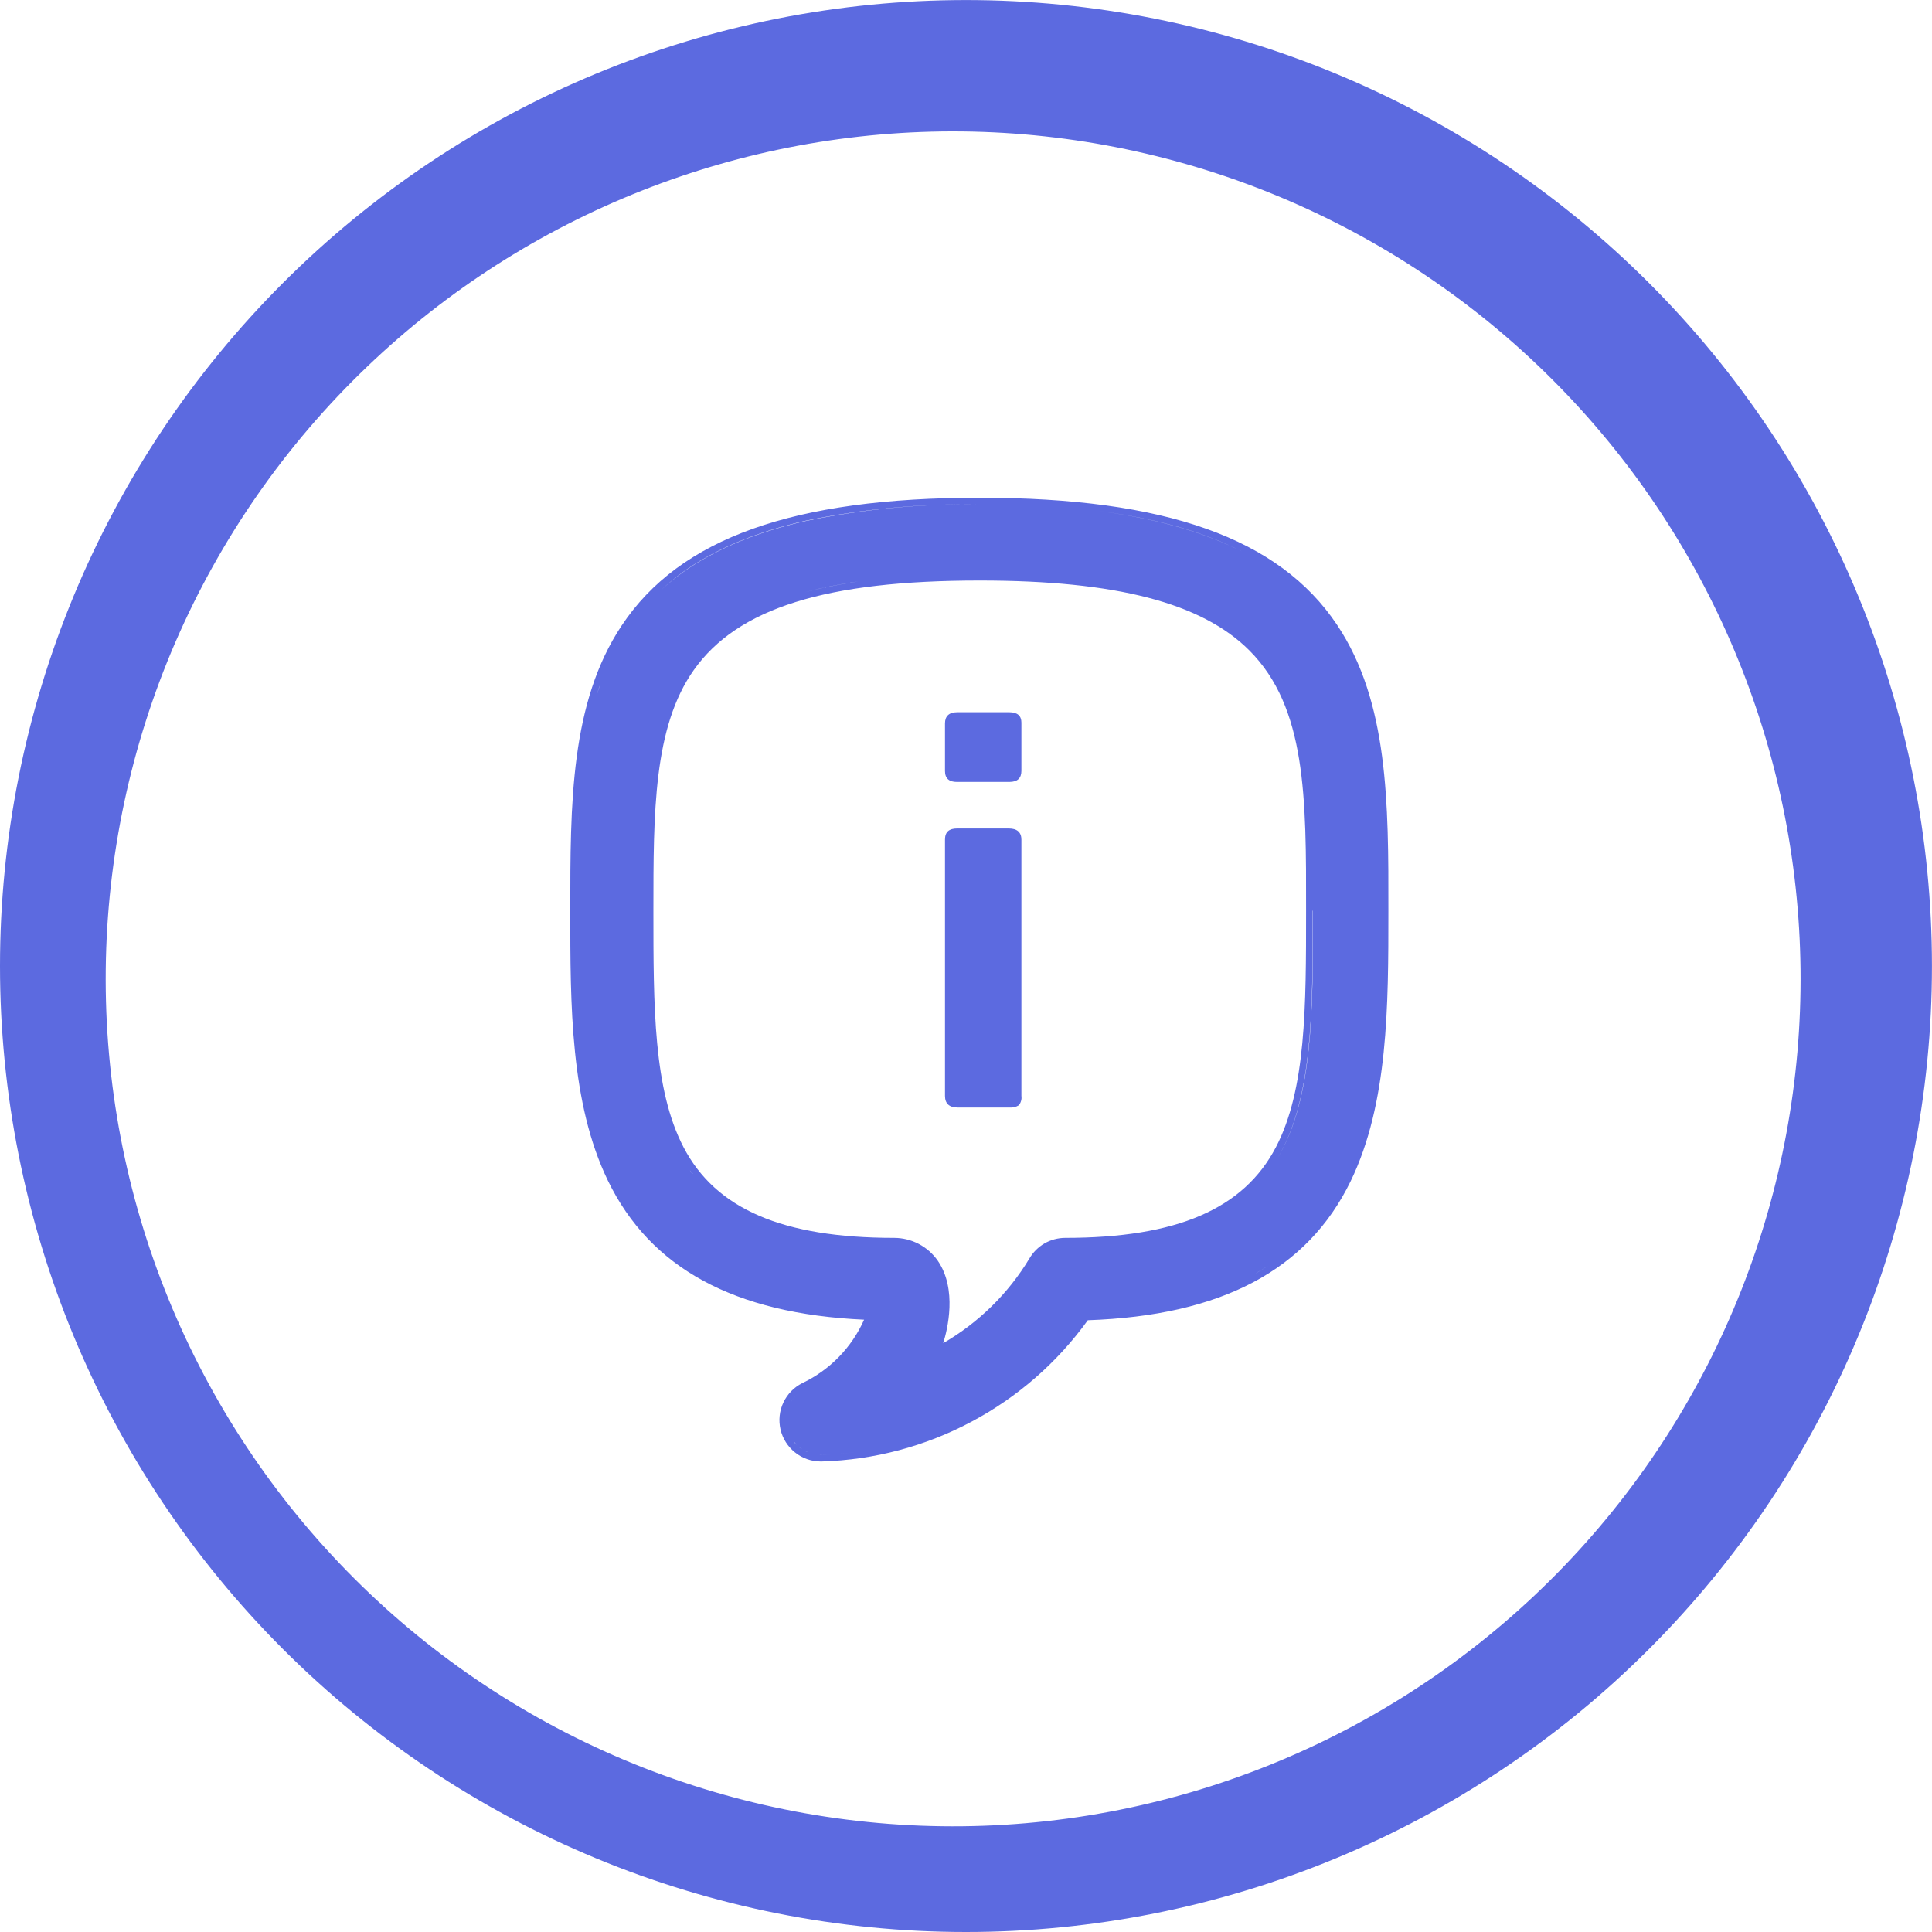
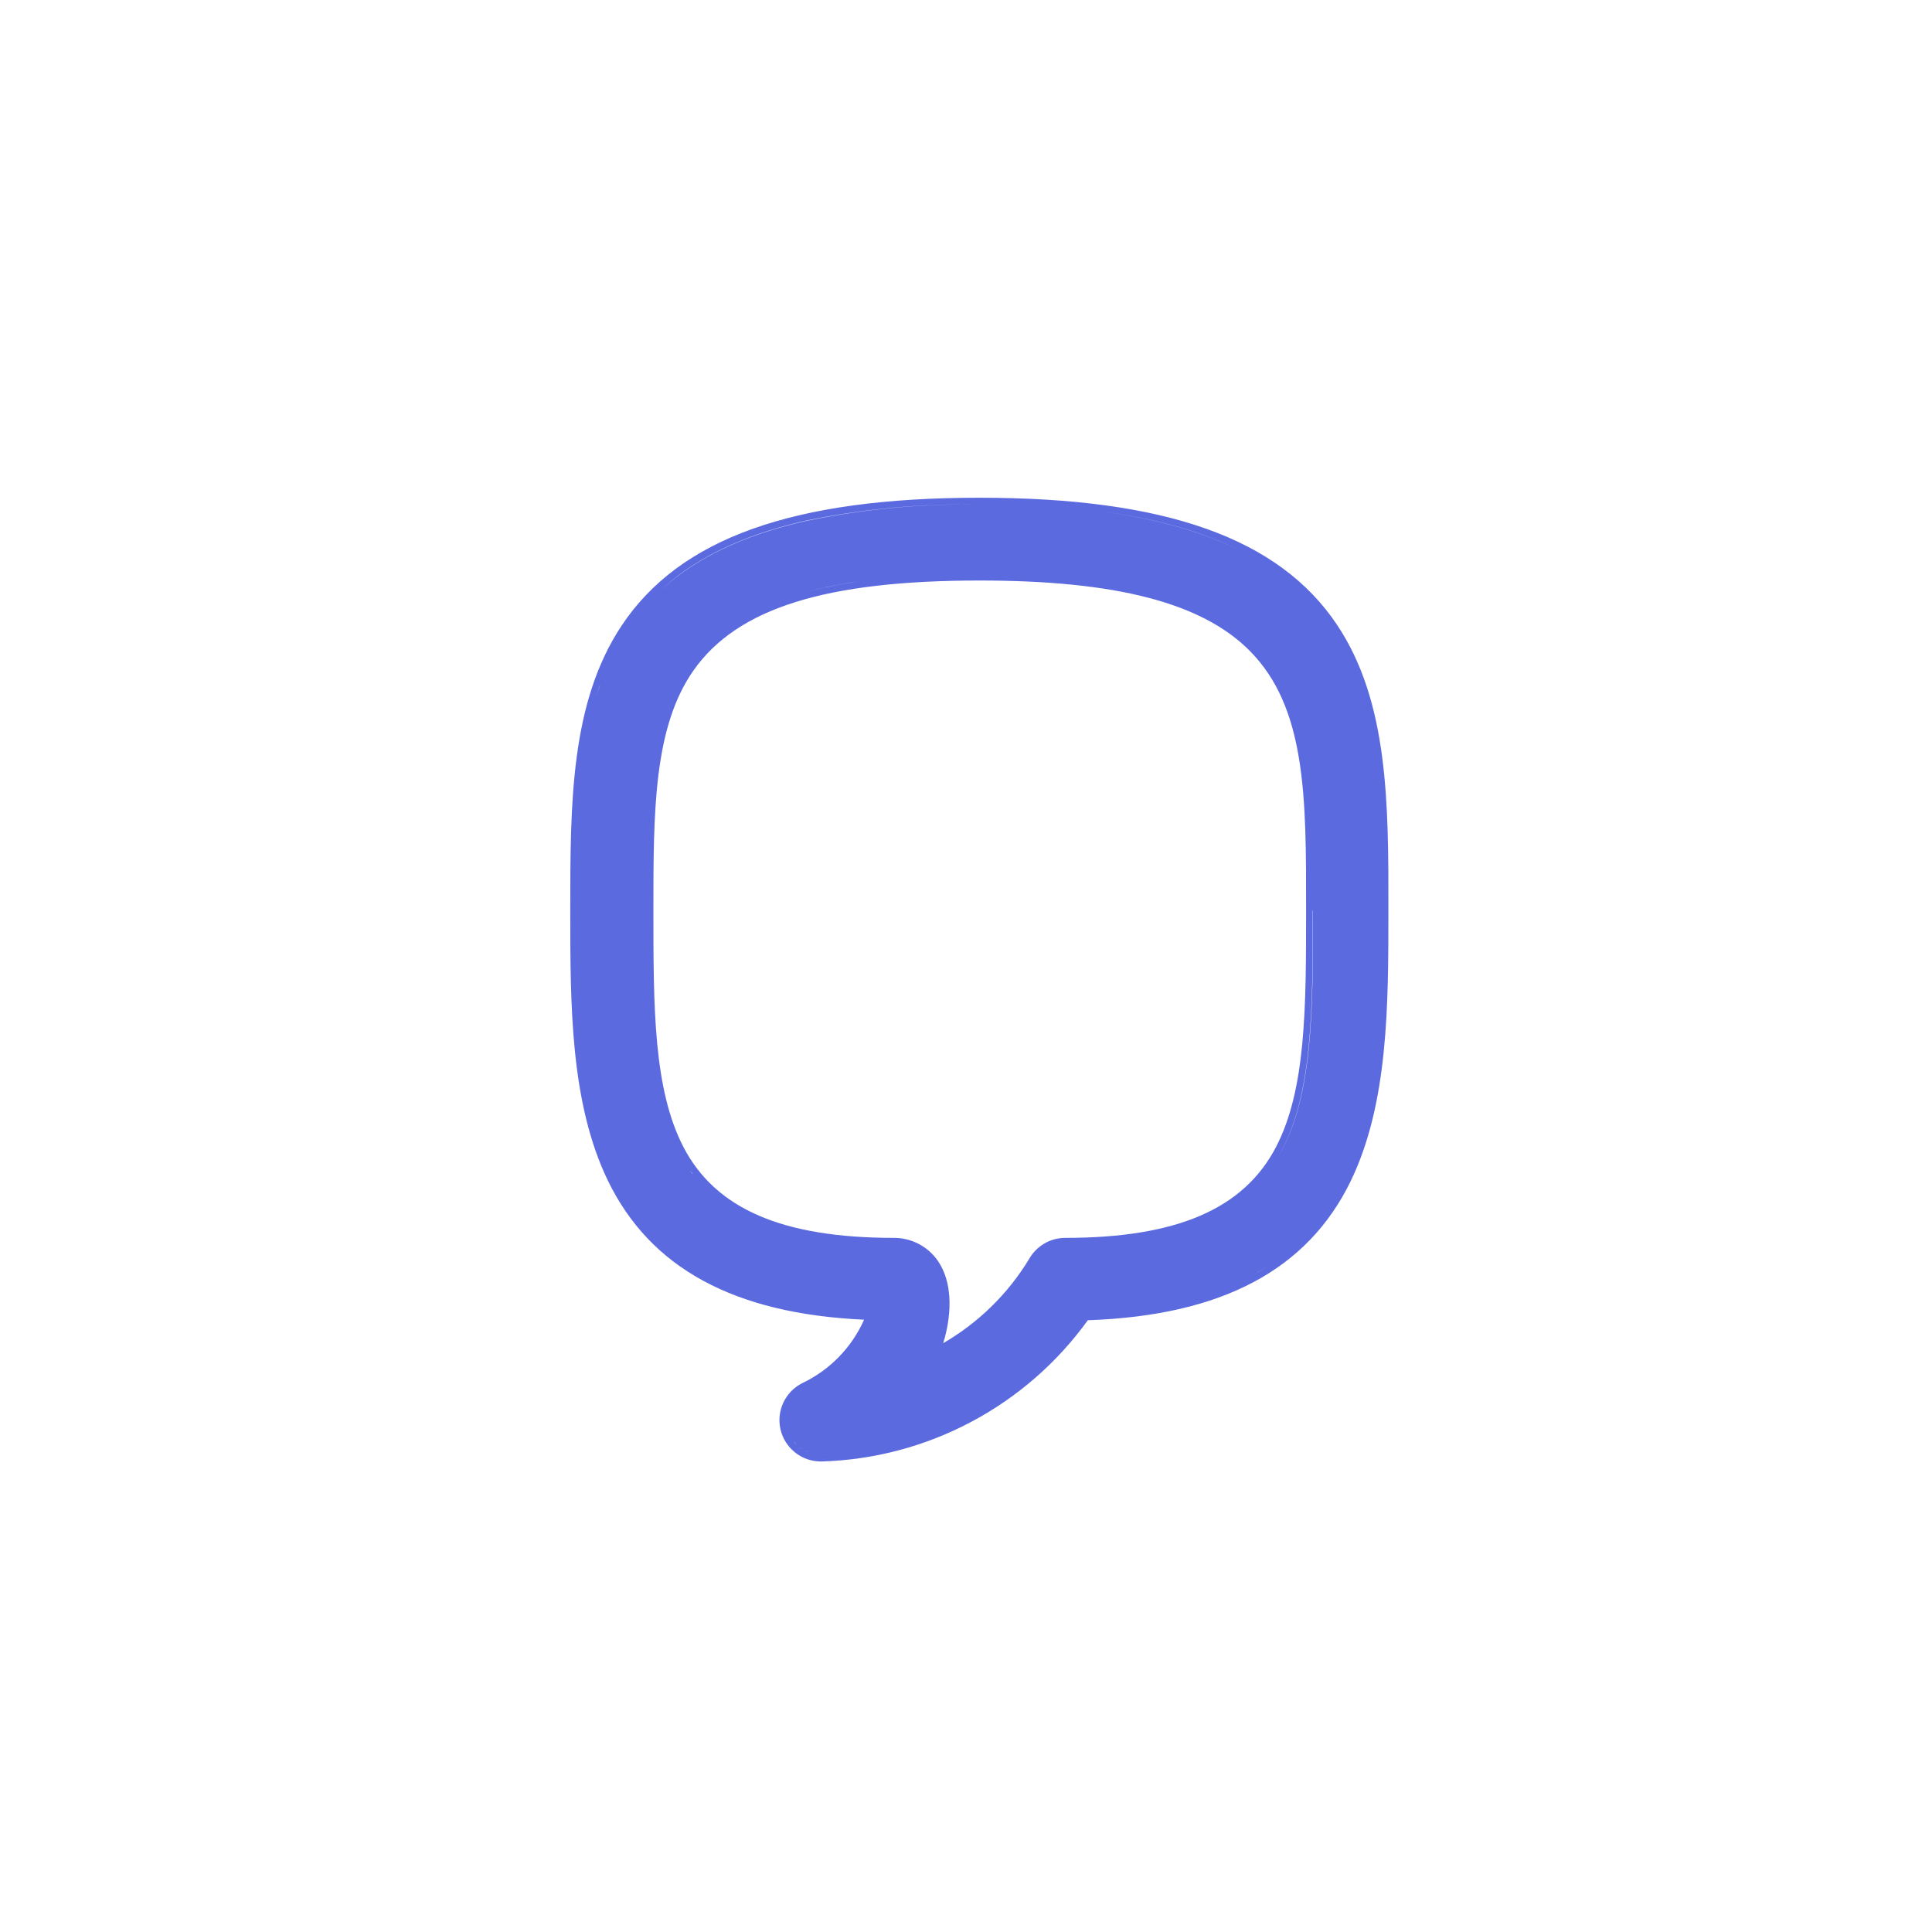
<svg xmlns="http://www.w3.org/2000/svg" width="40" height="40" viewBox="0 0 40 40" fill="none">
-   <path d="M34.141 5.859C32.284 4.002 30.079 2.528 27.653 1.523C25.226 0.518 22.626 0.001 19.999 0.001C17.373 0.001 14.772 0.518 12.346 1.523C9.919 2.528 7.715 4.002 5.858 5.859C4.001 7.716 2.527 9.92 1.522 12.347C0.517 14.773 -1.95679e-08 17.374 0 20C1.95679e-08 22.627 0.517 25.227 1.522 27.654C2.527 30.08 4.001 32.285 5.858 34.142C7.715 35.999 9.92 37.472 12.346 38.477C14.772 39.482 17.373 40 19.999 40C22.626 40 25.226 39.482 27.653 38.477C30.079 37.472 32.284 35.999 34.141 34.142C35.998 32.285 37.471 30.08 38.476 27.654C39.481 25.227 39.999 22.627 39.999 20C39.999 17.374 39.481 14.773 38.476 12.347C37.471 9.92 35.998 7.716 34.141 5.859ZM32.403 32.404C30.787 34.091 28.851 35.438 26.708 36.366C24.564 37.295 22.257 37.786 19.922 37.811C17.586 37.836 15.269 37.394 13.106 36.512C10.943 35.63 8.978 34.325 7.327 32.673C5.675 31.021 4.37 29.056 3.488 26.894C2.605 24.731 2.164 22.414 2.189 20.078C2.214 17.743 2.705 15.435 3.633 13.292C4.562 11.149 5.909 9.212 7.596 7.597C10.909 4.422 15.334 2.672 19.922 2.721C24.509 2.771 28.896 4.615 32.14 7.859C35.385 11.104 37.229 15.49 37.278 20.078C37.327 24.666 35.577 29.091 32.403 32.404Z" fill="#5C6AE0" />
  <path d="M27.684 12.939C26.482 11.14 24.129 10.305 20.279 10.305C16.428 10.305 14.076 11.14 12.872 12.95C11.807 14.549 11.807 16.642 11.807 18.858C11.807 20.807 11.807 22.834 12.586 24.444C13.465 26.255 15.2 27.2 17.89 27.323C17.634 27.899 17.18 28.365 16.611 28.636C16.439 28.722 16.301 28.863 16.219 29.038C16.137 29.212 16.116 29.408 16.16 29.596C16.203 29.783 16.309 29.95 16.459 30.07C16.609 30.191 16.796 30.257 16.988 30.258H17.017C18.098 30.225 19.156 29.945 20.11 29.437C21.065 28.93 21.89 28.211 22.522 27.334C25.288 27.239 27.067 26.296 27.963 24.457C28.745 22.843 28.745 20.817 28.745 18.856C28.748 16.631 28.748 14.534 27.684 12.939ZM22.051 25.629C21.901 25.63 21.754 25.669 21.625 25.744C21.495 25.82 21.387 25.927 21.312 26.057C20.875 26.782 20.261 27.384 19.528 27.809C19.616 27.53 19.823 26.695 19.415 26.101C19.314 25.956 19.179 25.837 19.021 25.754C18.864 25.672 18.689 25.629 18.512 25.629C16.206 25.629 14.82 25.033 14.152 23.752C13.528 22.556 13.528 20.842 13.528 18.856C13.528 16.816 13.528 15.056 14.363 13.874C15.27 12.591 17.097 12.019 20.286 12.019C23.107 12.019 24.881 12.48 25.867 13.467C27.046 14.648 27.044 16.504 27.041 18.855C27.041 20.84 27.041 22.556 26.416 23.752C25.746 25.033 24.359 25.629 22.051 25.629ZM19.266 28.109C19.572 27.959 19.862 27.78 20.133 27.573C19.862 27.78 19.572 27.959 19.266 28.109ZM24.671 12.533C24.764 12.572 24.855 12.612 24.949 12.655C24.855 12.609 24.764 12.569 24.671 12.533ZM25.171 12.776C25.239 12.815 25.31 12.854 25.37 12.895C25.306 12.852 25.239 12.811 25.171 12.774V12.776ZM26.541 14.152C26.57 14.207 26.598 14.261 26.624 14.318C26.596 14.258 26.57 14.204 26.541 14.149V14.152ZM26.704 14.496C26.713 14.521 26.725 14.546 26.734 14.573C26.725 14.543 26.713 14.518 26.704 14.493V14.496ZM27.166 17.352C27.166 17.232 27.159 17.116 27.154 16.998C27.154 17.113 27.163 17.23 27.166 17.349V17.352ZM26.69 12.051L26.745 12.097L26.69 12.051ZM26.216 11.697L26.308 11.757L26.216 11.697ZM22.774 10.583C23.99 10.743 24.953 11.027 25.715 11.419C24.953 11.03 23.99 10.746 22.774 10.583ZM23.438 12.153C23.31 12.125 23.178 12.098 23.04 12.076C23.178 12.101 23.31 12.127 23.438 12.155V12.153ZM17.086 12.161C16.946 12.191 16.807 12.225 16.668 12.261C16.807 12.225 16.937 12.191 17.086 12.161C17.299 12.115 17.526 12.073 17.764 12.038C17.526 12.076 17.299 12.115 17.086 12.164V12.161ZM13.386 18.856C13.386 20.956 13.386 22.755 14.122 23.986C13.387 22.751 13.386 20.956 13.386 18.856C13.386 15.639 13.386 13.26 16.481 12.32C13.386 13.26 13.386 15.639 13.386 18.856ZM14.335 24.301C14.299 24.252 14.263 24.203 14.228 24.152C14.263 24.203 14.299 24.252 14.342 24.301H14.335ZM18.513 25.769H18.567H18.51H18.513ZM19.195 26.047L19.148 26L19.195 26.047ZM19.106 25.968C19.09 25.955 19.074 25.941 19.056 25.93C19.077 25.948 19.088 25.962 19.105 25.975L19.106 25.968ZM19.01 25.901L18.959 25.87L19.01 25.901ZM18.909 25.848L18.853 25.823L18.909 25.848ZM18.8 25.808C18.781 25.8 18.762 25.794 18.743 25.79C18.762 25.796 18.781 25.805 18.799 25.814L18.8 25.808ZM18.686 25.778L18.629 25.769L18.686 25.778ZM19.282 26.147C19.265 26.125 19.248 26.103 19.23 26.082C19.247 26.11 19.264 26.132 19.28 26.154L19.282 26.147ZM21.549 25.971C21.52 26 21.493 26.032 21.469 26.067C21.493 26.035 21.519 26.005 21.547 25.977L21.549 25.971ZM21.827 25.801C21.764 25.823 21.704 25.854 21.649 25.892C21.702 25.857 21.761 25.828 21.822 25.808L21.827 25.801ZM25.932 24.632L25.941 24.624L25.932 24.632ZM26.34 24.145C26.305 24.196 26.269 24.245 26.233 24.294C26.264 24.252 26.3 24.203 26.335 24.152L26.34 24.145ZM27.184 18.853C27.184 18.525 27.184 18.204 27.184 17.895C27.184 18.204 27.184 18.525 27.184 18.853C27.184 20.953 27.184 22.752 26.448 23.983C27.177 22.751 27.179 20.956 27.179 18.856L27.184 18.853ZM14.136 11.845C14.778 11.387 15.607 11.025 16.679 10.781C17.863 10.537 19.07 10.424 20.279 10.444C20.979 10.441 21.678 10.475 22.374 10.544C21.678 10.475 20.979 10.441 20.279 10.444C19.07 10.426 17.863 10.541 16.679 10.787C15.607 11.03 14.778 11.392 14.136 11.85C13.981 11.962 13.832 12.083 13.691 12.212C13.832 12.081 13.981 11.958 14.136 11.845ZM12.643 13.637C12.602 13.727 12.561 13.819 12.524 13.915C12.561 13.819 12.602 13.727 12.643 13.637ZM12.428 14.168C12.399 14.251 12.371 14.337 12.345 14.422C12.371 14.343 12.393 14.251 12.428 14.168ZM11.975 16.869C11.975 16.994 11.964 17.12 11.96 17.246C11.967 17.12 11.975 16.989 11.975 16.869ZM11.943 19.034V18.856V19.034C11.943 19.275 11.943 19.516 11.943 19.759C11.947 19.516 11.946 19.275 11.946 19.034H11.943ZM13.098 25.046C13.115 25.072 13.133 25.097 13.152 25.121L13.098 25.046ZM13.547 25.589C13.547 25.589 13.547 25.589 13.547 25.596C13.547 25.603 13.553 25.592 13.55 25.589H13.547ZM18.026 27.355C18.043 27.3 18.058 27.245 18.069 27.189C18.058 27.245 18.043 27.3 18.026 27.355C17.861 27.734 17.614 28.072 17.303 28.343C17.615 28.072 17.863 27.734 18.028 27.355H18.026ZM16.668 28.761C16.878 28.66 17.074 28.533 17.253 28.384C17.074 28.533 16.878 28.66 16.668 28.761C16.548 28.821 16.447 28.914 16.377 29.028C16.351 29.073 16.33 29.119 16.314 29.168C16.33 29.119 16.351 29.073 16.377 29.028C16.447 28.913 16.549 28.82 16.671 28.761H16.668ZM16.715 30.064C16.693 30.055 16.671 30.041 16.648 30.028C16.674 30.041 16.696 30.055 16.718 30.064H16.715ZM16.594 29.999C16.573 29.985 16.553 29.969 16.534 29.952C16.554 29.969 16.575 29.985 16.597 29.999H16.594ZM16.36 29.739C16.372 29.763 16.384 29.786 16.399 29.808C16.386 29.786 16.373 29.763 16.363 29.739H16.36ZM16.274 29.431C16.275 29.473 16.28 29.514 16.289 29.555C16.282 29.514 16.277 29.473 16.277 29.431H16.274ZM16.305 29.604C16.311 29.633 16.321 29.661 16.332 29.689C16.322 29.661 16.313 29.633 16.307 29.604H16.305ZM16.444 29.854C16.46 29.874 16.476 29.895 16.495 29.914C16.472 29.895 16.456 29.874 16.439 29.854H16.444ZM17.001 30.119H16.988C16.964 30.117 16.94 30.114 16.916 30.11C16.944 30.115 16.971 30.117 16.999 30.119H17.017C17.525 30.104 18.029 30.033 18.52 29.907C18.03 30.032 17.528 30.104 17.023 30.119H17.001ZM16.779 30.083C16.803 30.091 16.827 30.099 16.852 30.105C16.828 30.098 16.804 30.089 16.781 30.078L16.779 30.083ZM23.533 27.115C23.195 27.158 22.837 27.185 22.448 27.196C22.294 27.417 22.126 27.629 21.945 27.829C22.126 27.629 22.294 27.417 22.448 27.196C22.834 27.185 23.195 27.158 23.533 27.115C24.069 27.052 24.598 26.933 25.109 26.76C24.598 26.933 24.069 27.052 23.533 27.115ZM26.009 26.356C26.095 26.308 26.179 26.256 26.26 26.203C26.179 26.256 26.098 26.308 26.012 26.356H26.009ZM26.427 26.092C26.542 26.008 26.652 25.922 26.755 25.833C26.651 25.922 26.541 26.008 26.425 26.092H26.427Z" fill="#5C6AE0" />
-   <path d="M19.816 16.189H20.899C21.065 16.189 21.147 16.112 21.147 15.959V14.96C21.147 14.821 21.065 14.746 20.899 14.746H19.816C19.65 14.746 19.565 14.827 19.565 14.976V15.964C19.565 16.115 19.65 16.192 19.816 16.189Z" fill="#5C6AE0" />
-   <path d="M21.147 17.383C21.147 17.234 21.06 17.153 20.886 17.153H19.816C19.65 17.153 19.565 17.224 19.565 17.383V22.69C19.565 22.849 19.655 22.93 19.827 22.93H20.899C20.967 22.935 21.035 22.919 21.093 22.884C21.115 22.857 21.131 22.826 21.14 22.793C21.15 22.759 21.152 22.724 21.147 22.69V17.383Z" fill="#5C6AE0" />
</svg>